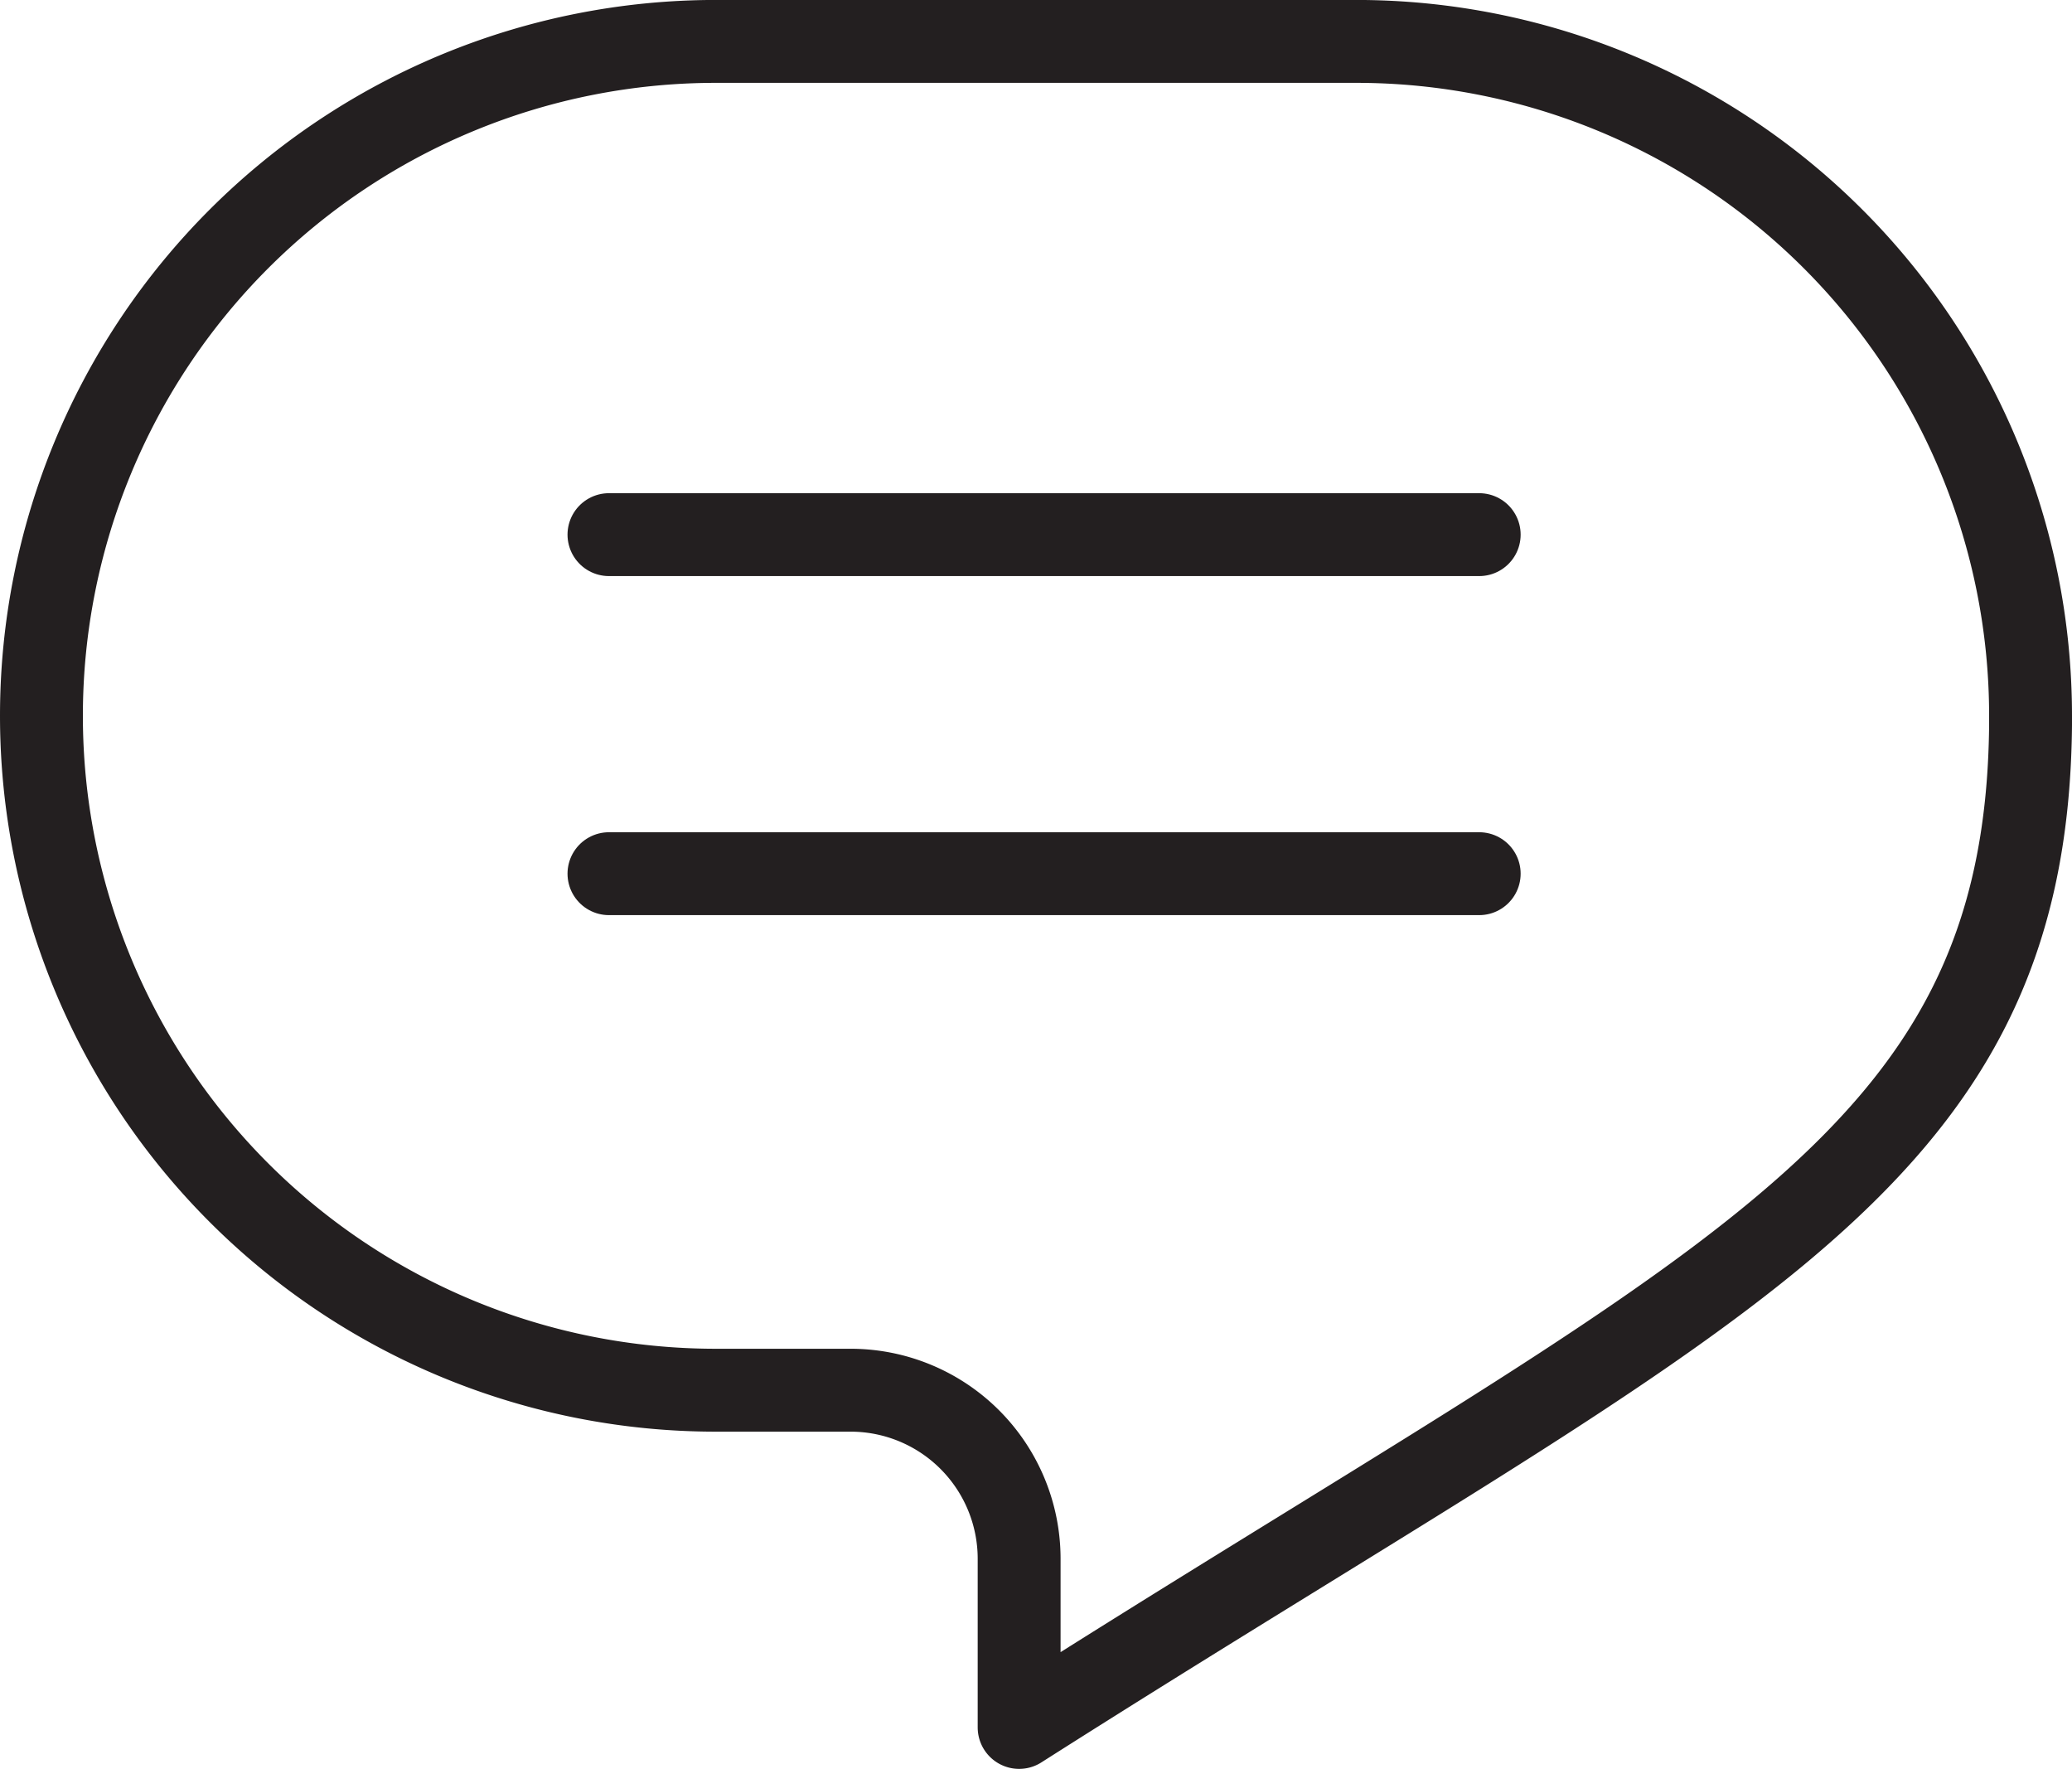
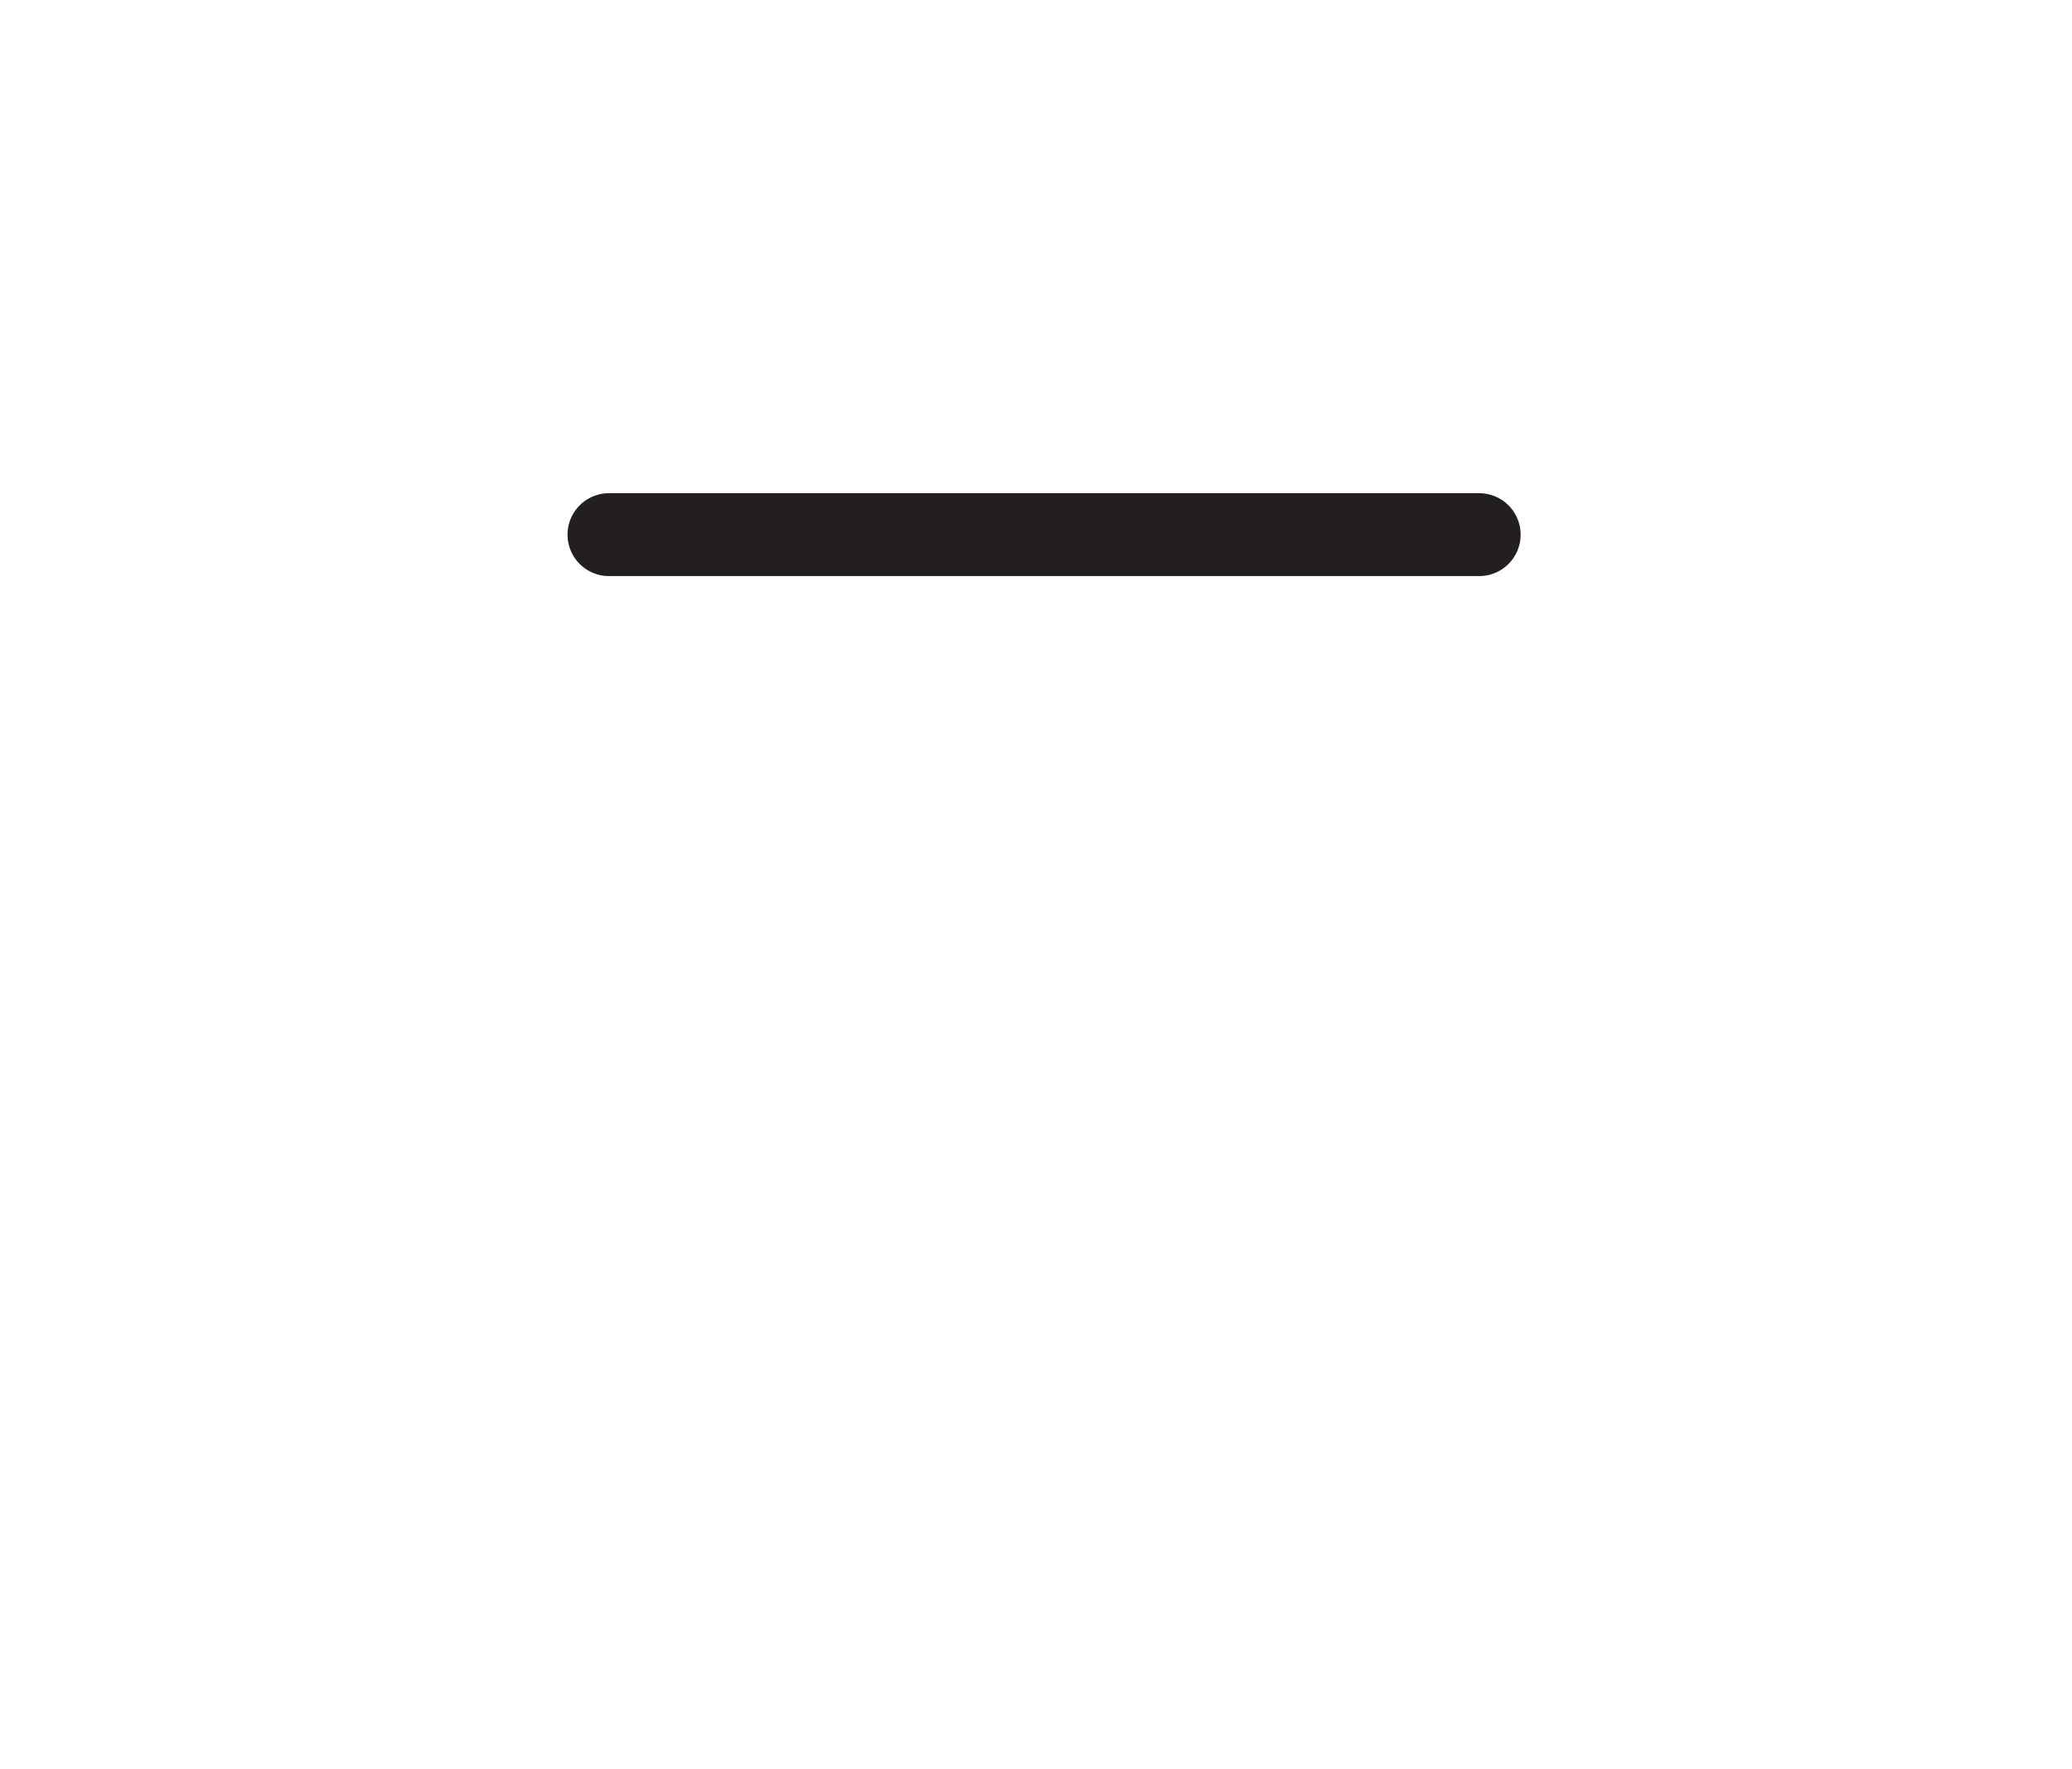
<svg xmlns="http://www.w3.org/2000/svg" width="50" height="42.678" viewBox="0 0 50 42.678">
  <g id="Speech_Bubble_34_" transform="translate(1 1)">
-     <path id="Path_50" data-name="Path 50" d="M51.729,56H36.271a16.271,16.271,0,1,0,0,32.542h3.254a4.068,4.068,0,0,1,4.068,4.068v4.068C60.47,85.941,67.894,83.233,68,72.5q0-.115,0-.232A16.271,16.271,0,0,0,51.729,56Z" transform="translate(-20 -56.001)" fill="none" stroke="#231f20" stroke-linecap="round" stroke-linejoin="round" stroke-miterlimit="10" stroke-width="2" />
    <line id="Line_5" data-name="Line 5" x2="21" transform="translate(13.695 11.899)" fill="none" stroke="#231f20" stroke-linecap="round" stroke-linejoin="round" stroke-miterlimit="10" stroke-width="2" />
-     <line id="Line_6" data-name="Line 6" x1="21" transform="translate(13.695 20.079)" fill="none" stroke="#231f20" stroke-linecap="round" stroke-linejoin="round" stroke-miterlimit="10" stroke-width="2" />
  </g>
</svg>